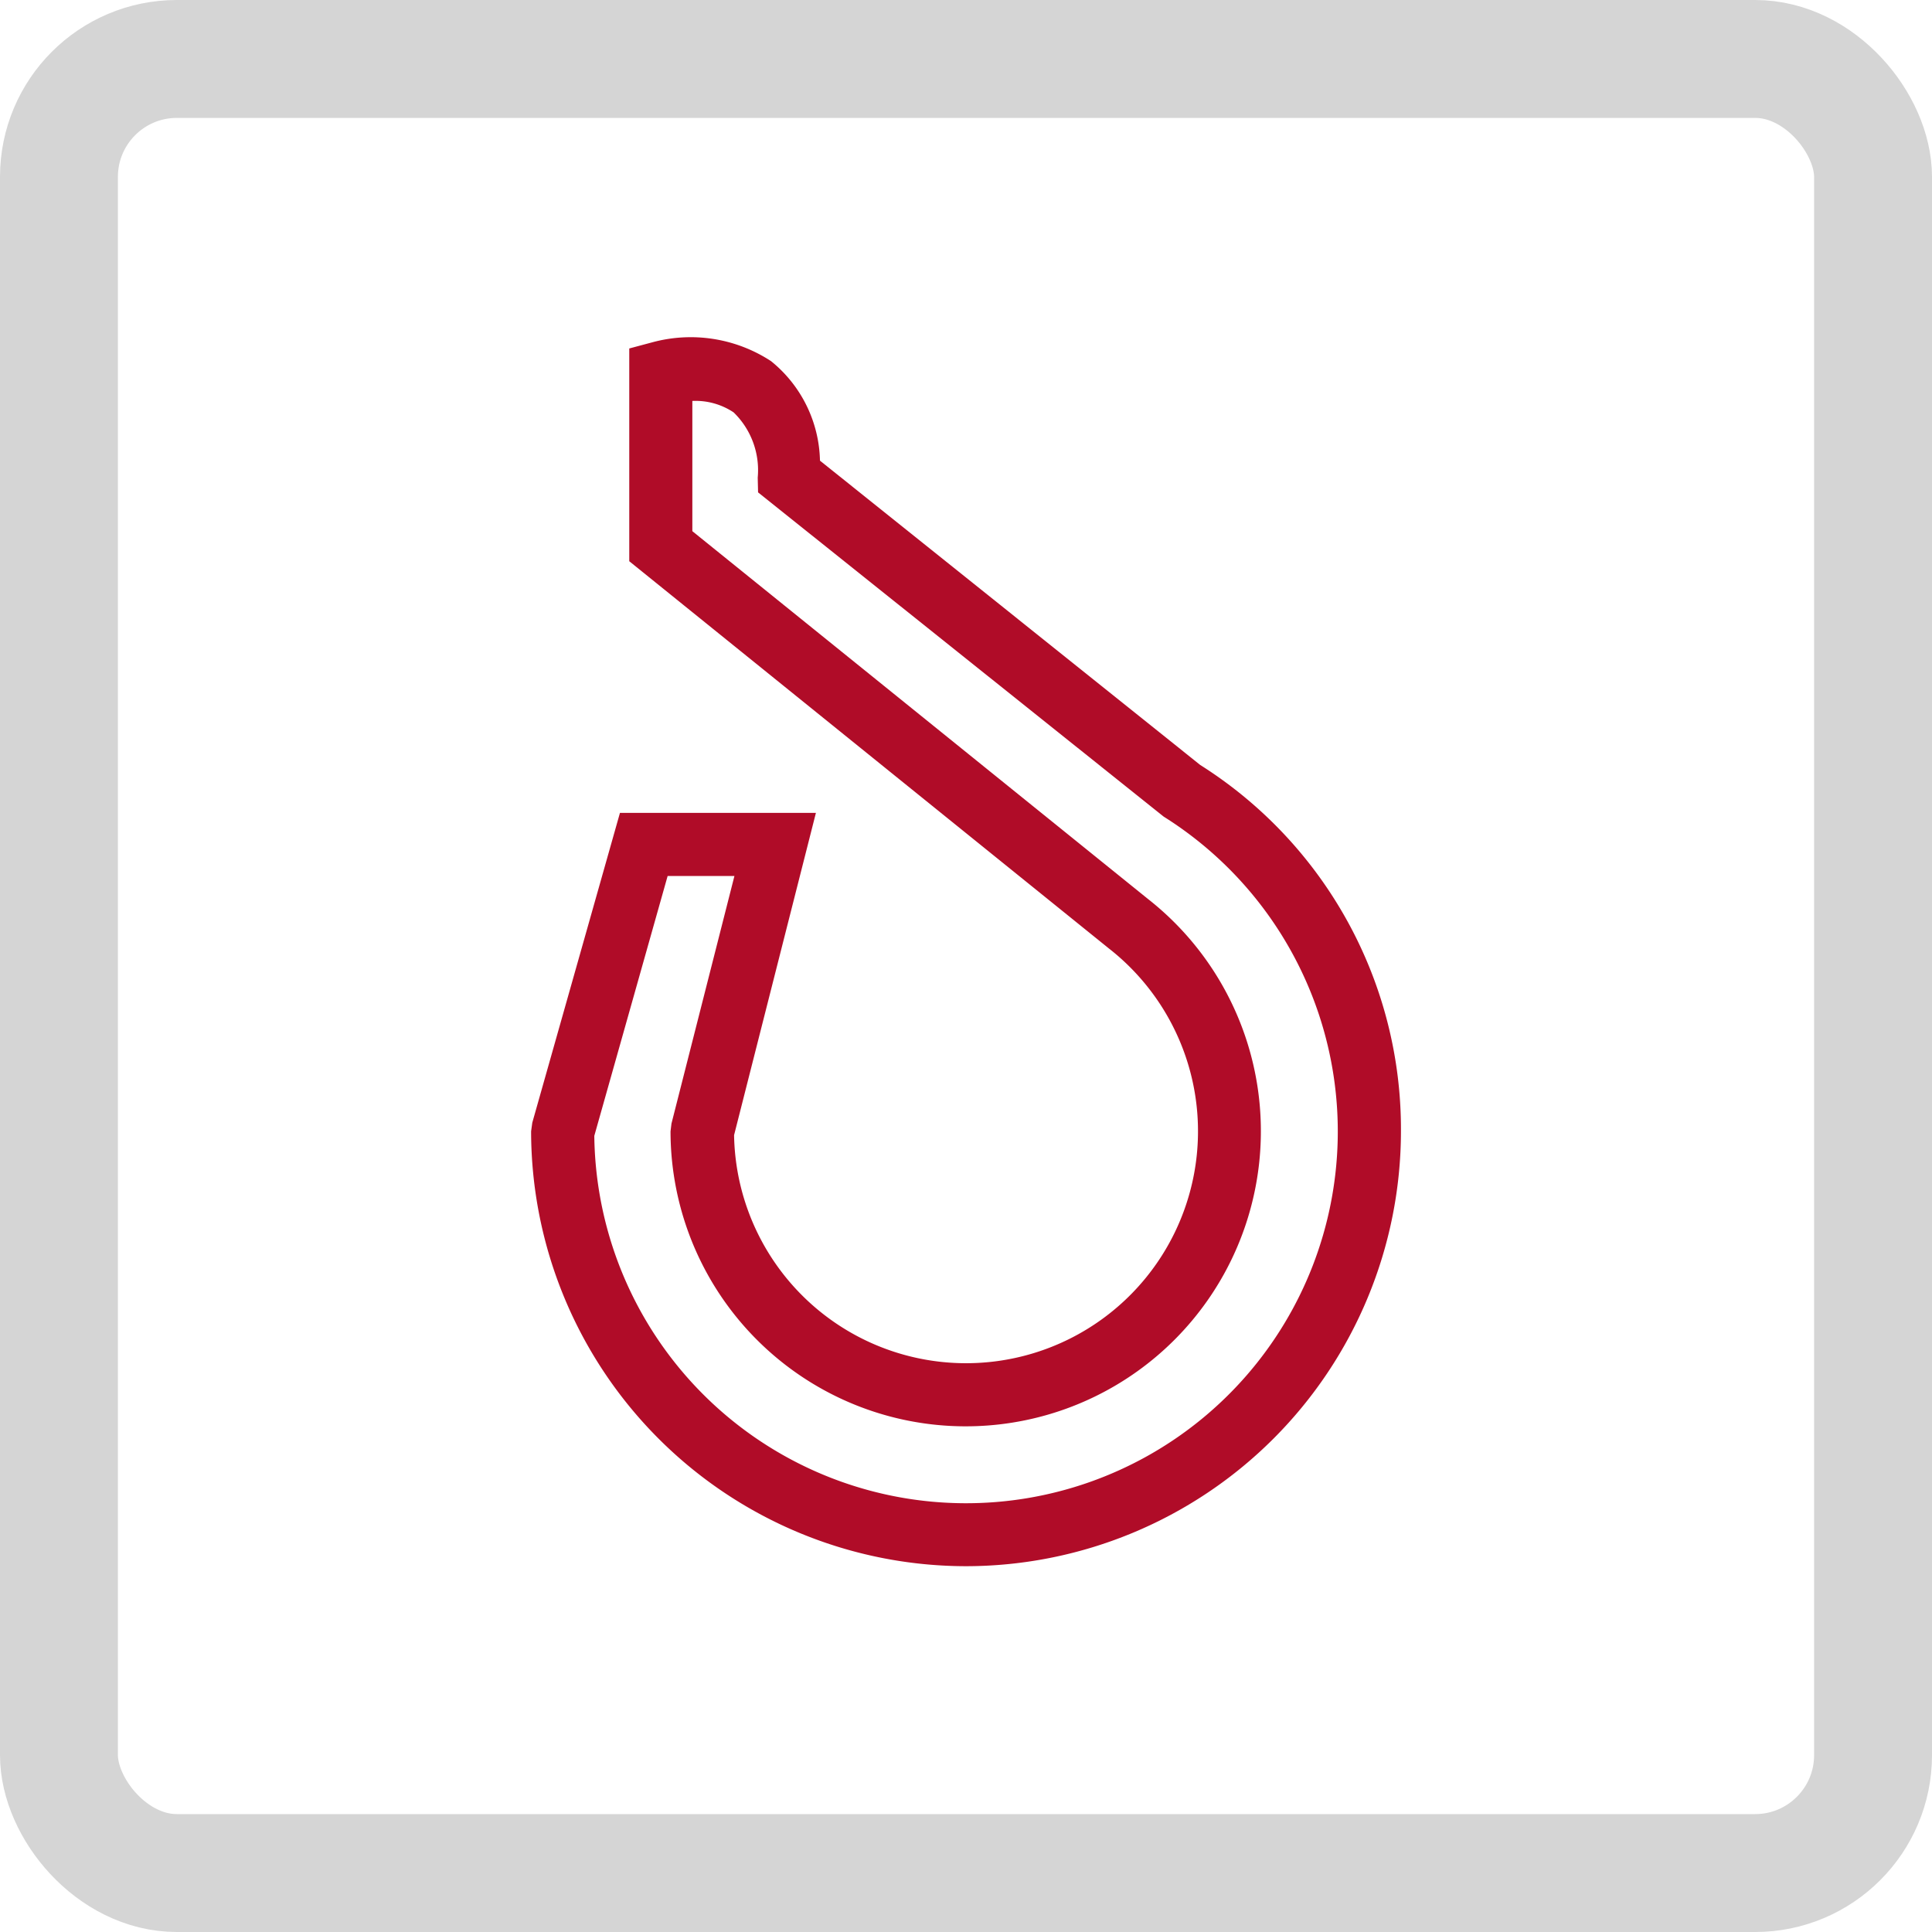
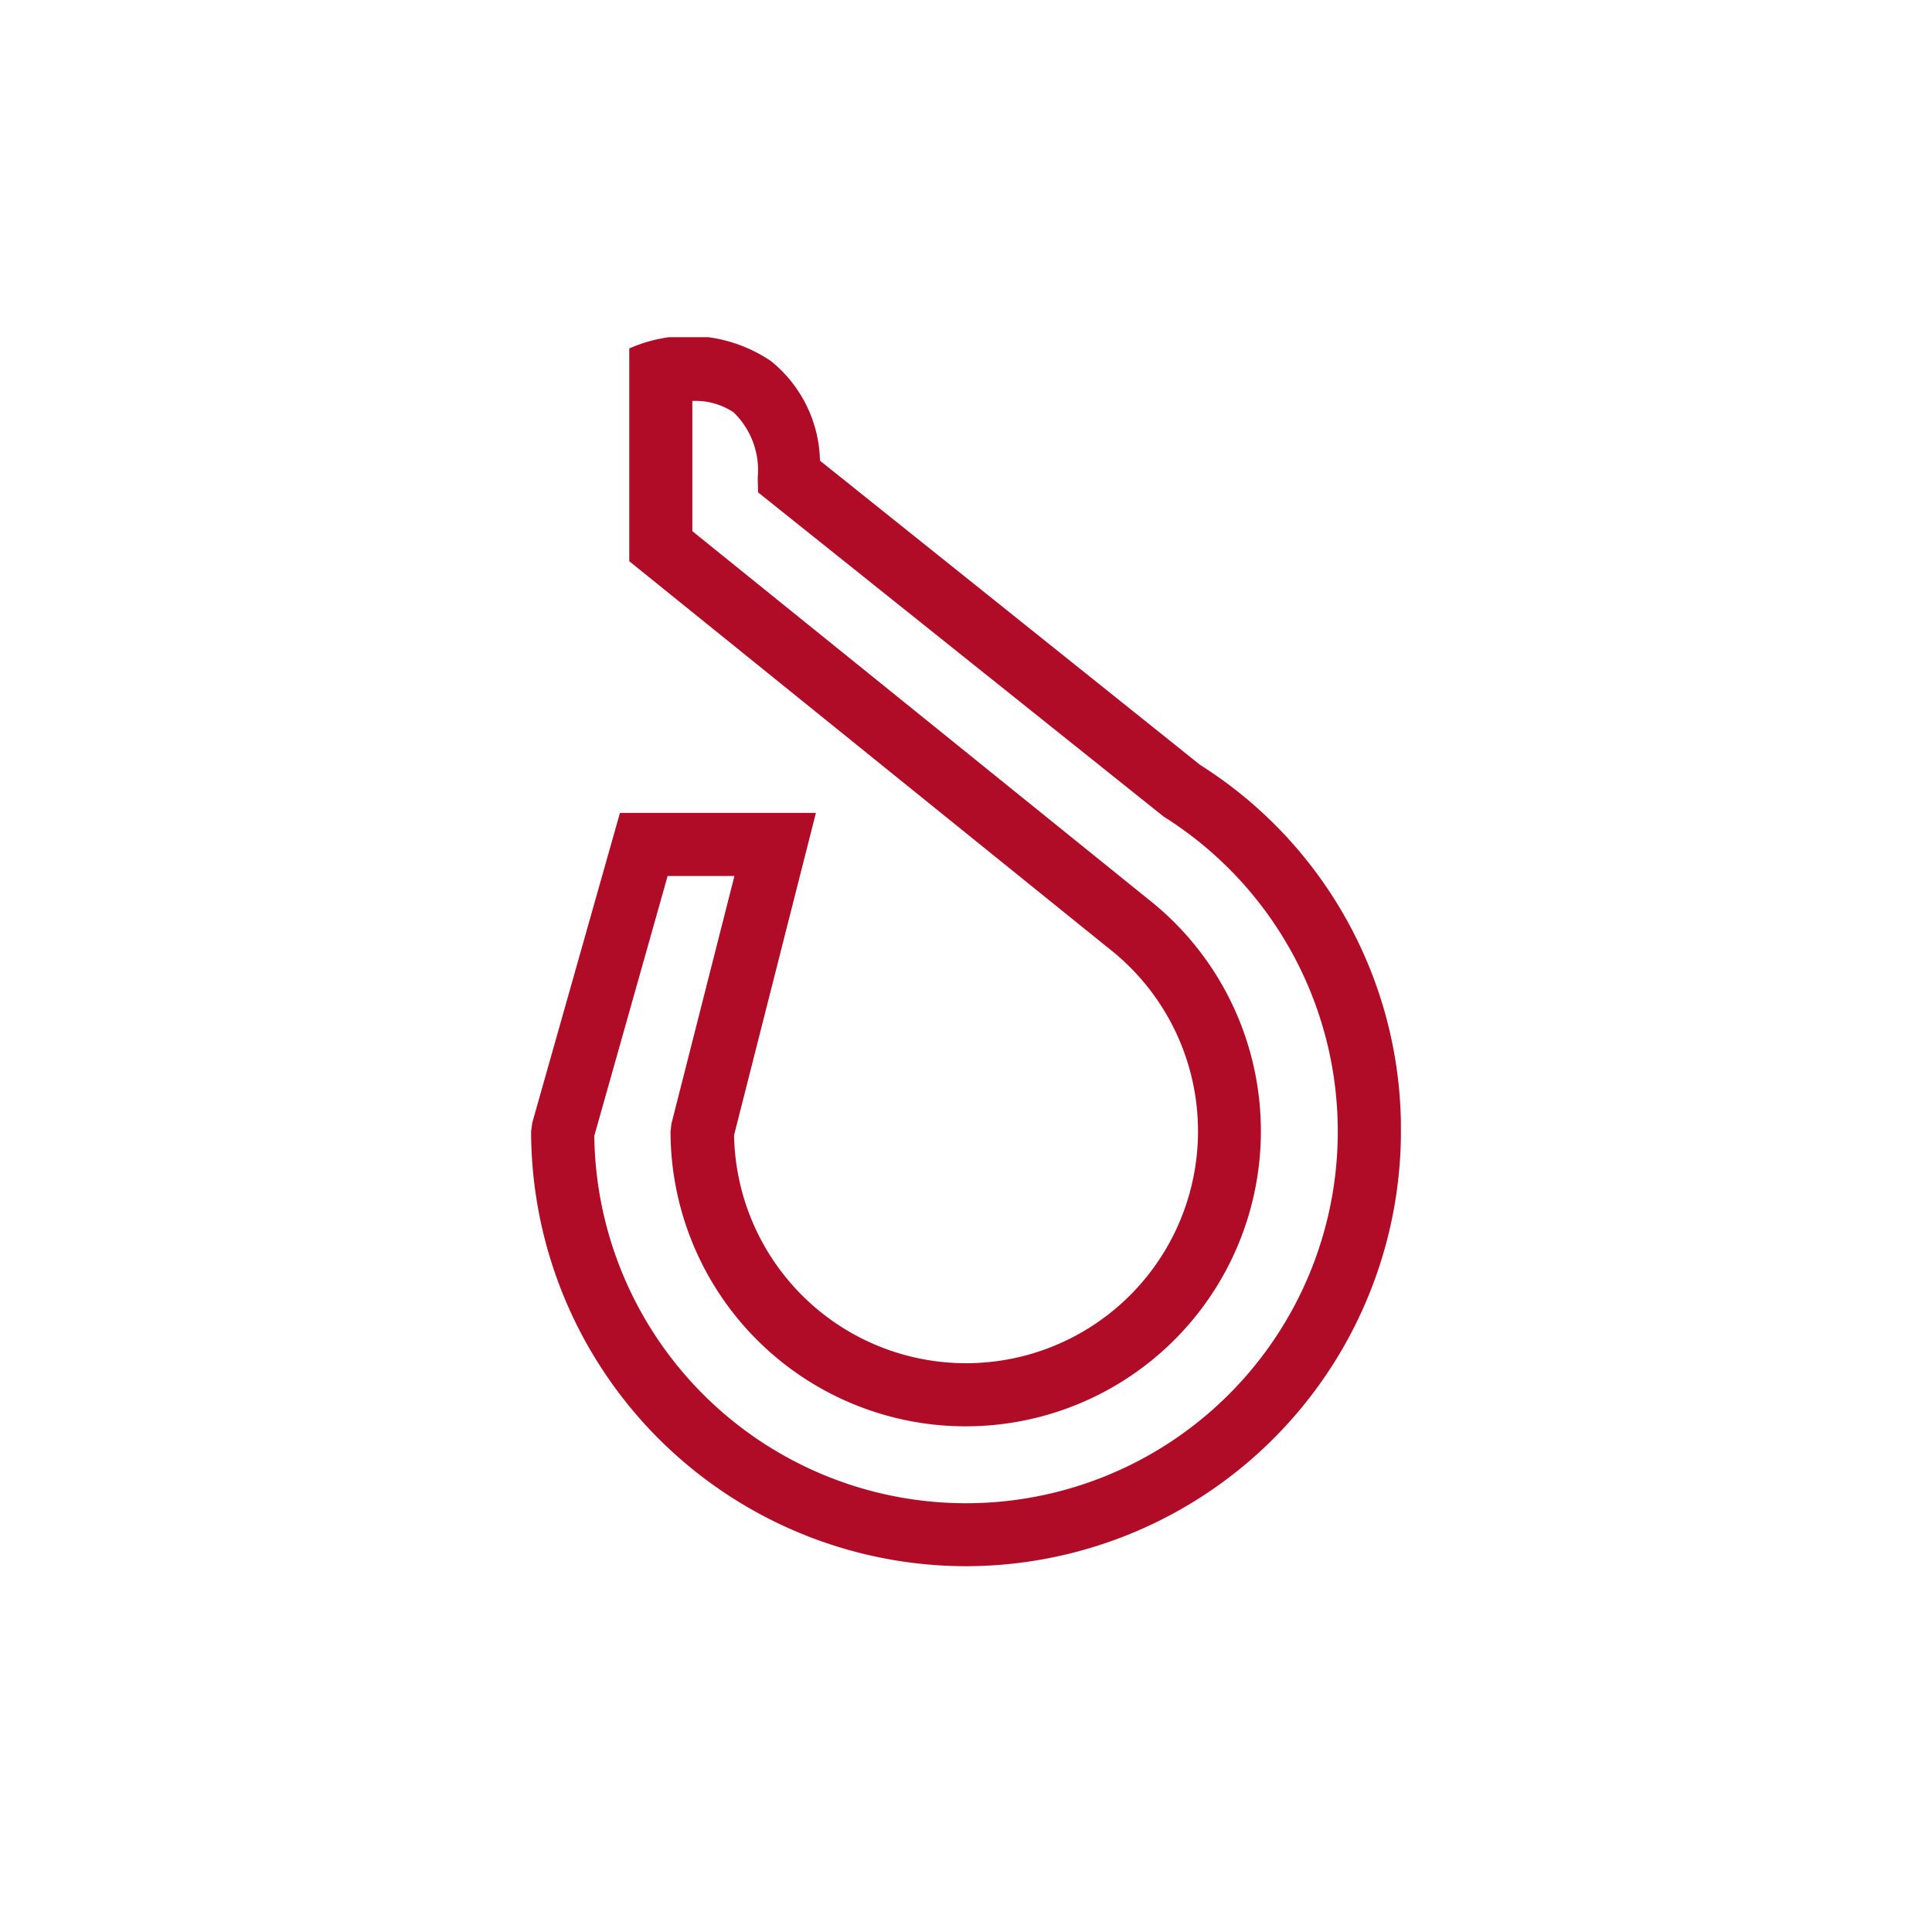
<svg xmlns="http://www.w3.org/2000/svg" id="icon-sonderformen" width="32.772" height="32.772" viewBox="0 0 32.772 32.772">
  <defs>
    <clipPath id="clip-path">
      <rect id="Rechteck_19702" data-name="Rechteck 19702" width="14.754" height="20.847" fill="#b00c28" />
    </clipPath>
  </defs>
  <g id="Rechteck_317" data-name="Rechteck 317" fill="none" stroke="#d5d5d5" stroke-width="2">
    <rect width="32.772" height="32.772" rx="3" stroke="none" />
-     <rect x="1" y="1" width="30.772" height="30.772" rx="2" fill="none" />
  </g>
  <g id="Gruppe_19365" data-name="Gruppe 19365" transform="translate(9.009 5.72)">
    <g id="Gruppe_19364" data-name="Gruppe 19364" transform="translate(0 0)" clip-path="url(#clip-path)">
-       <path id="Pfad_42335" data-name="Pfad 42335" d="M7.377,20.847A7.385,7.385,0,0,1,0,13.47l.02-.146L1.507,8.069H4.831L3.443,13.535A3.935,3.935,0,1,0,9.8,10.368L1.665,3.8V.191l.4-.107A2.489,2.489,0,0,1,4.07.406,2.23,2.23,0,0,1,4.9,2.094l6.45,5.162a7.307,7.307,0,0,1,3.405,6.214,7.385,7.385,0,0,1-7.377,7.377m-6.306-7.3a6.306,6.306,0,1,0,9.658-5.415l-6.88-5.5-.006-.251a1.365,1.365,0,0,0-.409-1.106,1.164,1.164,0,0,0-.7-.194h0V3.29l7.73,6.24a5.007,5.007,0,1,1-8.1,3.941l.016-.132,1.068-4.2H2.316Z" transform="translate(0 0)" fill="#b00c28" />
+       <path id="Pfad_42335" data-name="Pfad 42335" d="M7.377,20.847A7.385,7.385,0,0,1,0,13.47l.02-.146L1.507,8.069H4.831L3.443,13.535A3.935,3.935,0,1,0,9.8,10.368L1.665,3.8V.191A2.489,2.489,0,0,1,4.07.406,2.23,2.23,0,0,1,4.9,2.094l6.45,5.162a7.307,7.307,0,0,1,3.405,6.214,7.385,7.385,0,0,1-7.377,7.377m-6.306-7.3a6.306,6.306,0,1,0,9.658-5.415l-6.88-5.5-.006-.251a1.365,1.365,0,0,0-.409-1.106,1.164,1.164,0,0,0-.7-.194h0V3.29l7.73,6.24a5.007,5.007,0,1,1-8.1,3.941l.016-.132,1.068-4.2H2.316Z" transform="translate(0 0)" fill="#b00c28" />
    </g>
  </g>
</svg>